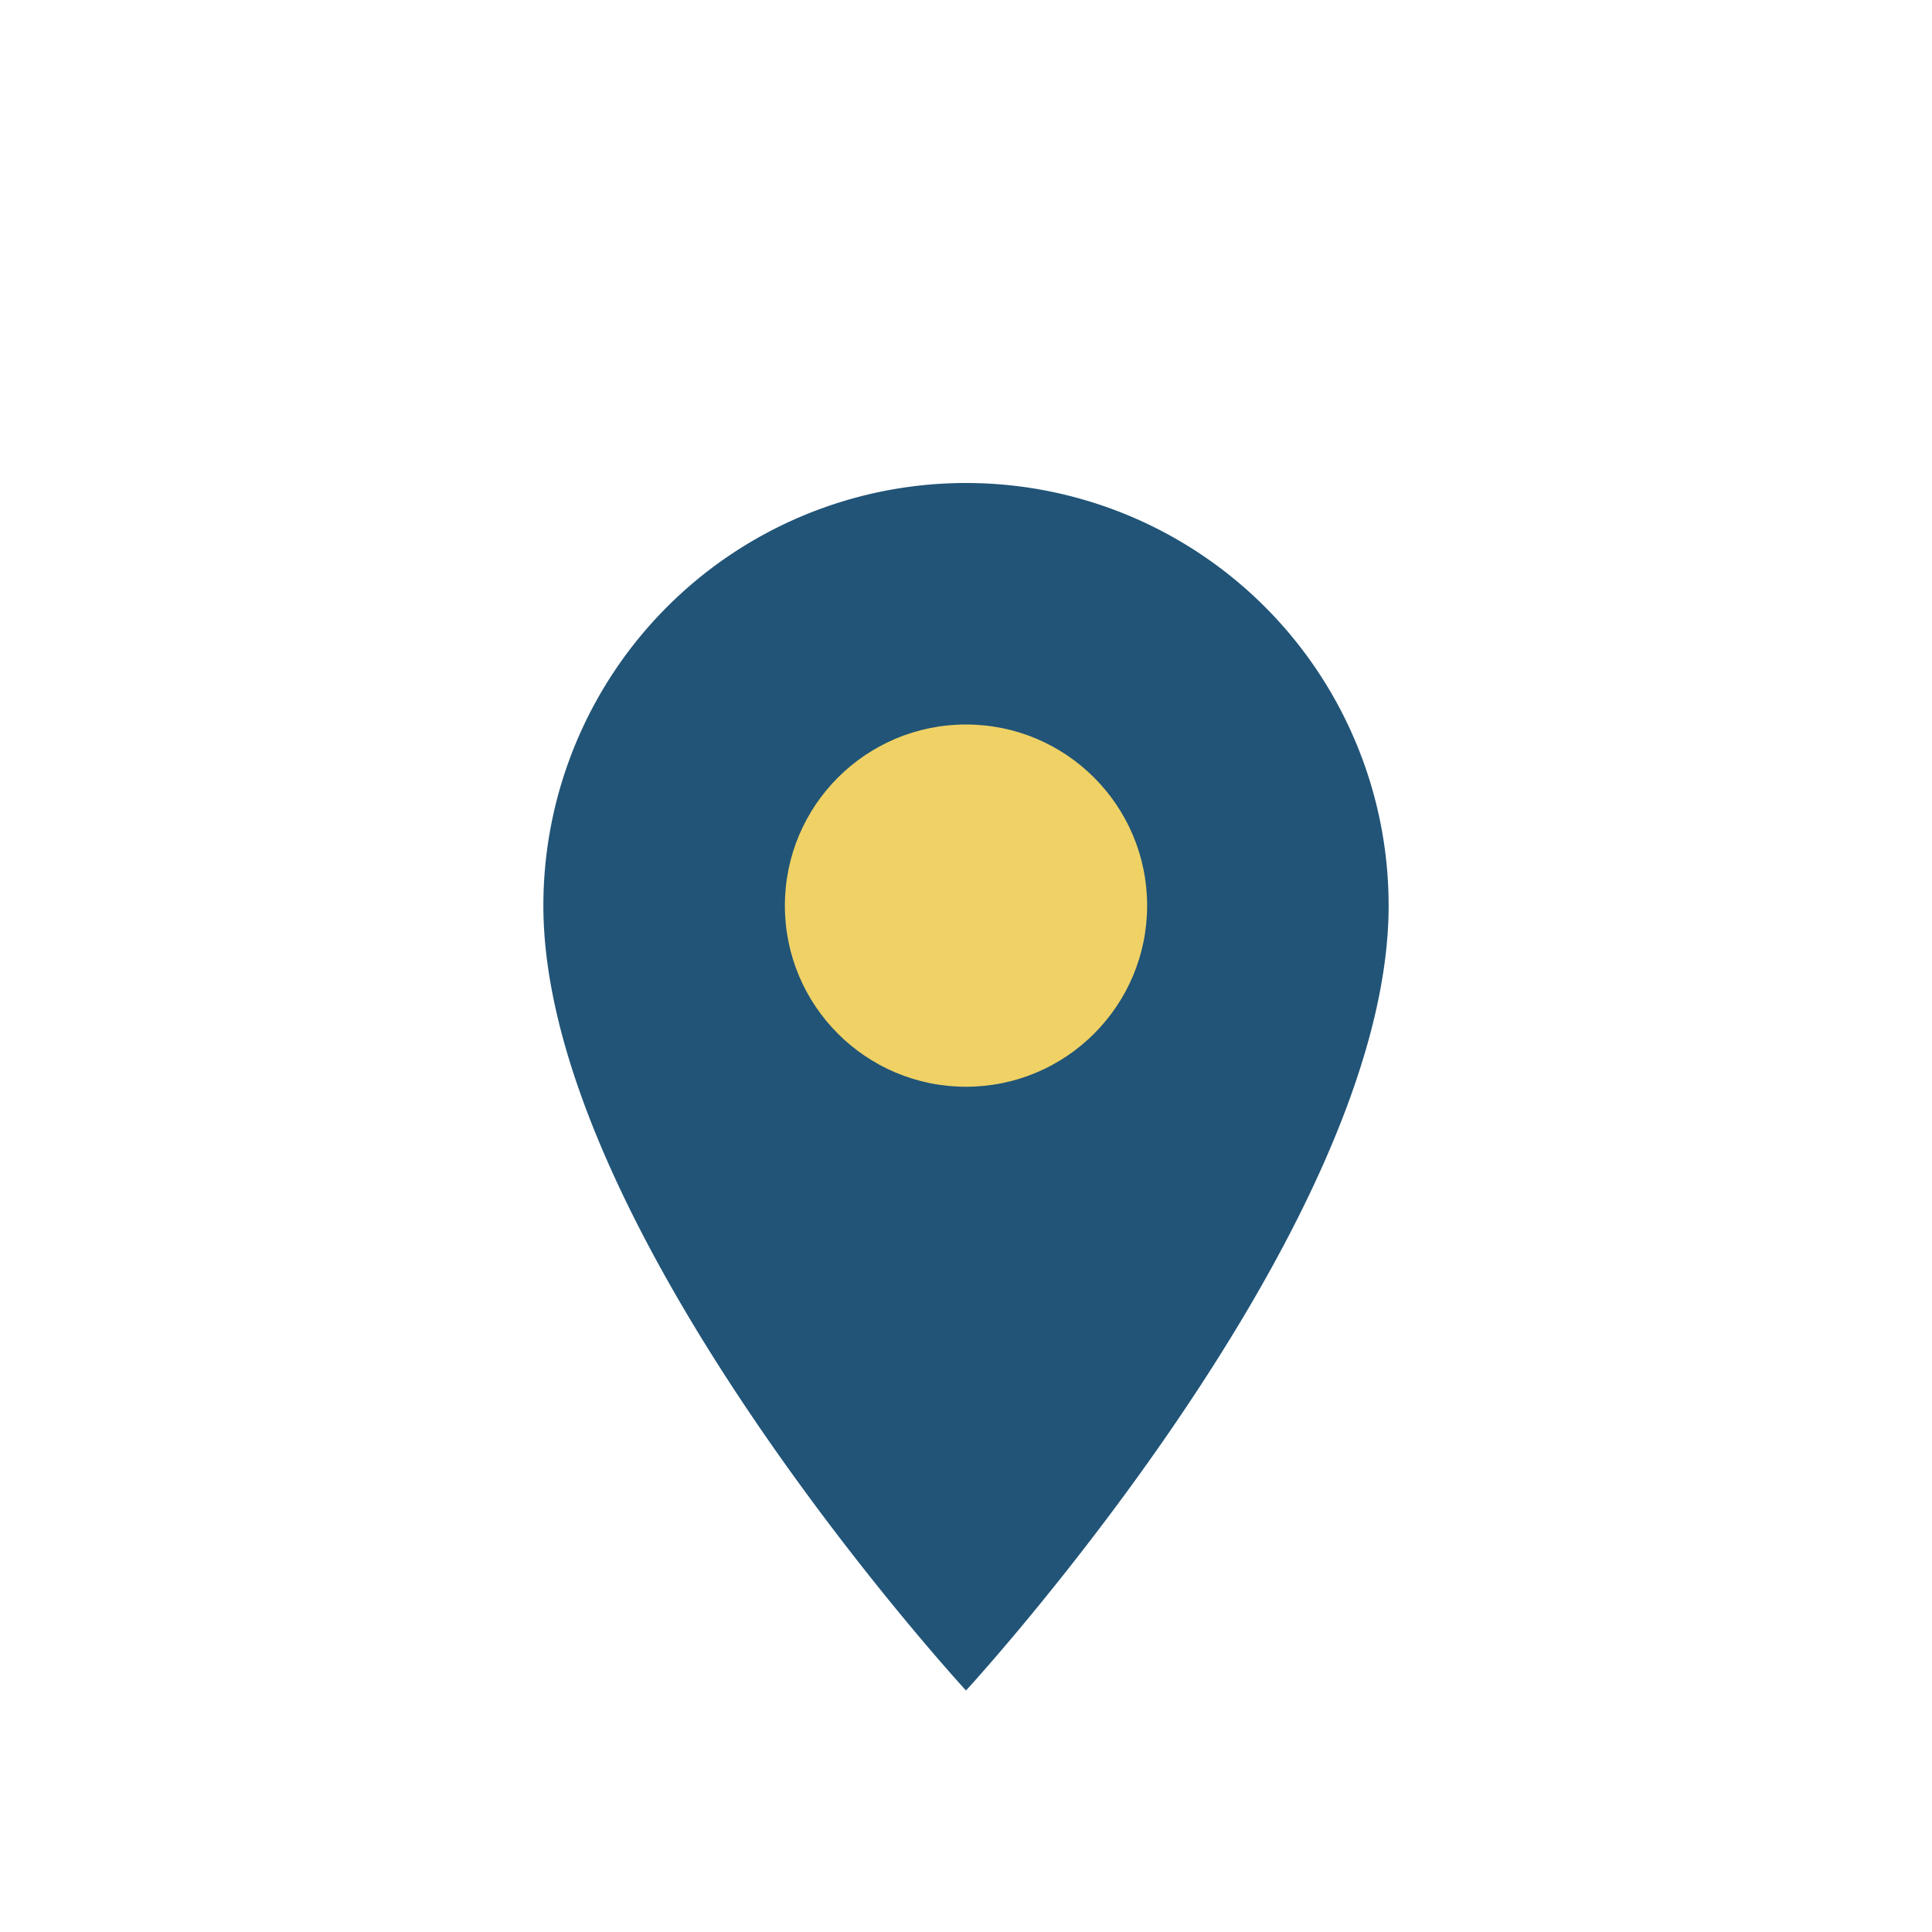
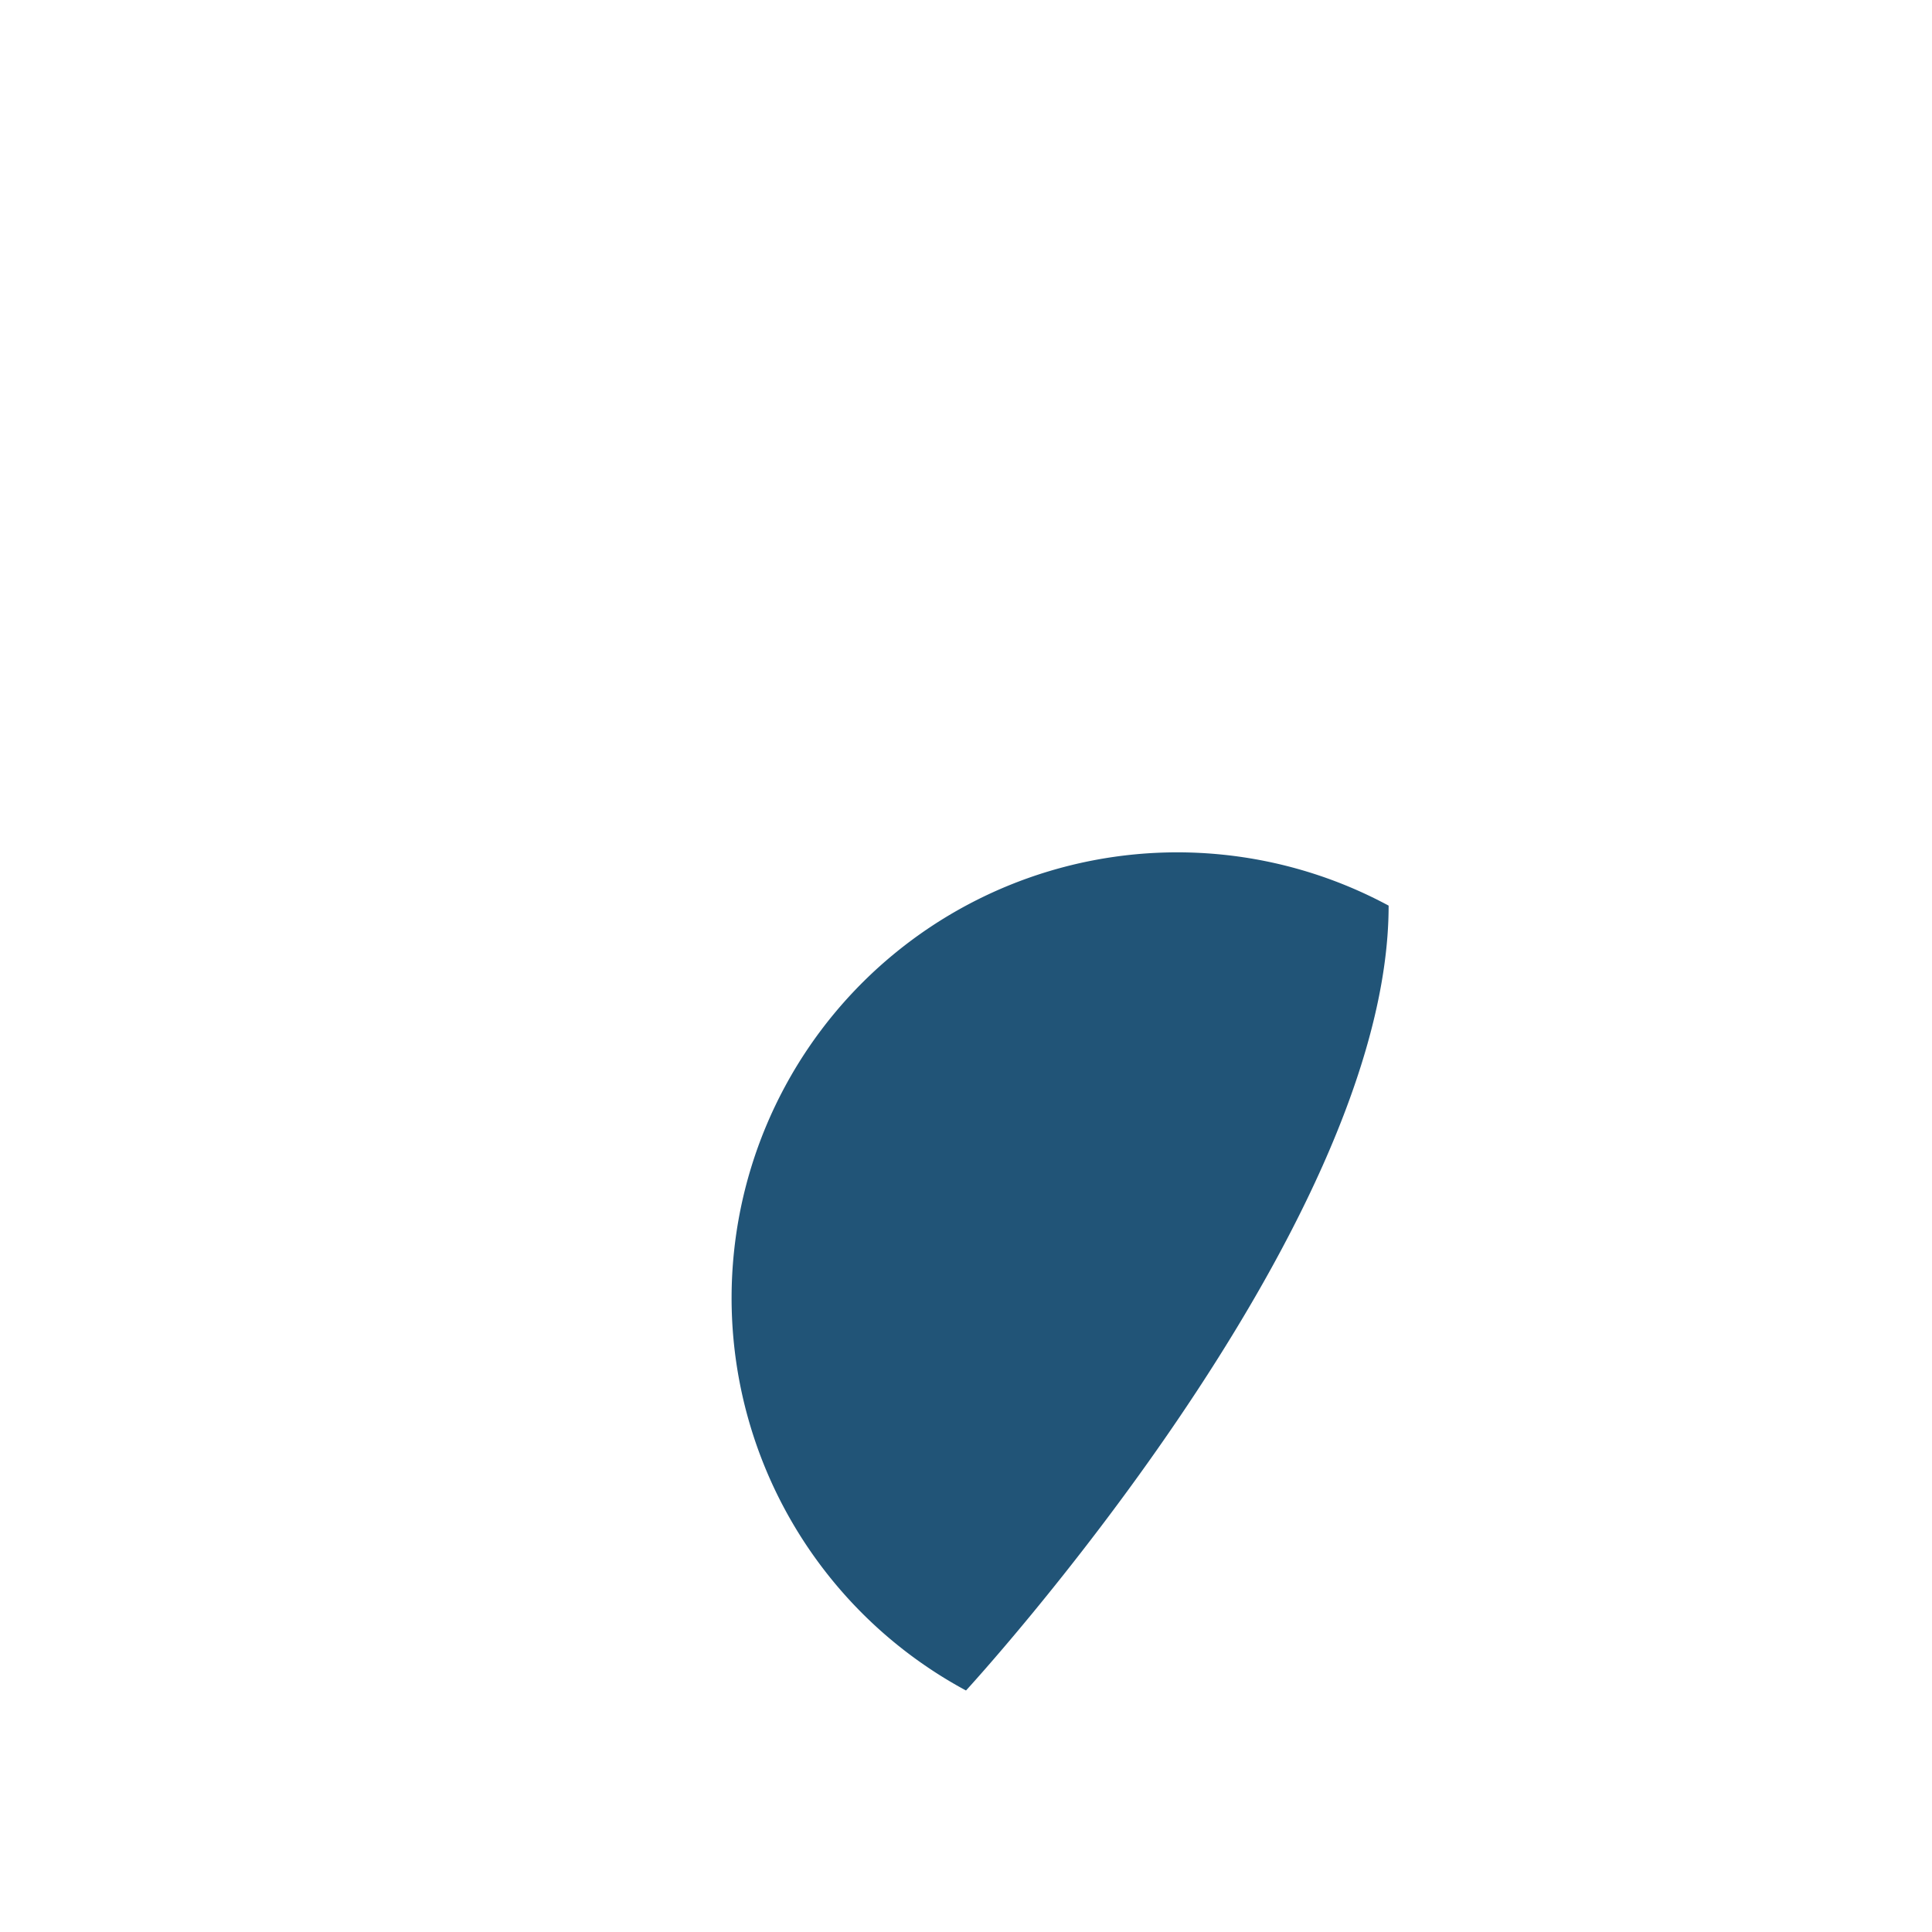
<svg xmlns="http://www.w3.org/2000/svg" width="32" height="32" viewBox="0 0 32 32">
-   <path d="M16 28s-7-7.6-7-13A7 7 0 1 1 23 15c0 5.4-7 13-7 13z" fill="#215477" />
-   <circle cx="16" cy="15" r="3" fill="#EFD165" />
+   <path d="M16 28A7 7 0 1 1 23 15c0 5.4-7 13-7 13z" fill="#215477" />
</svg>